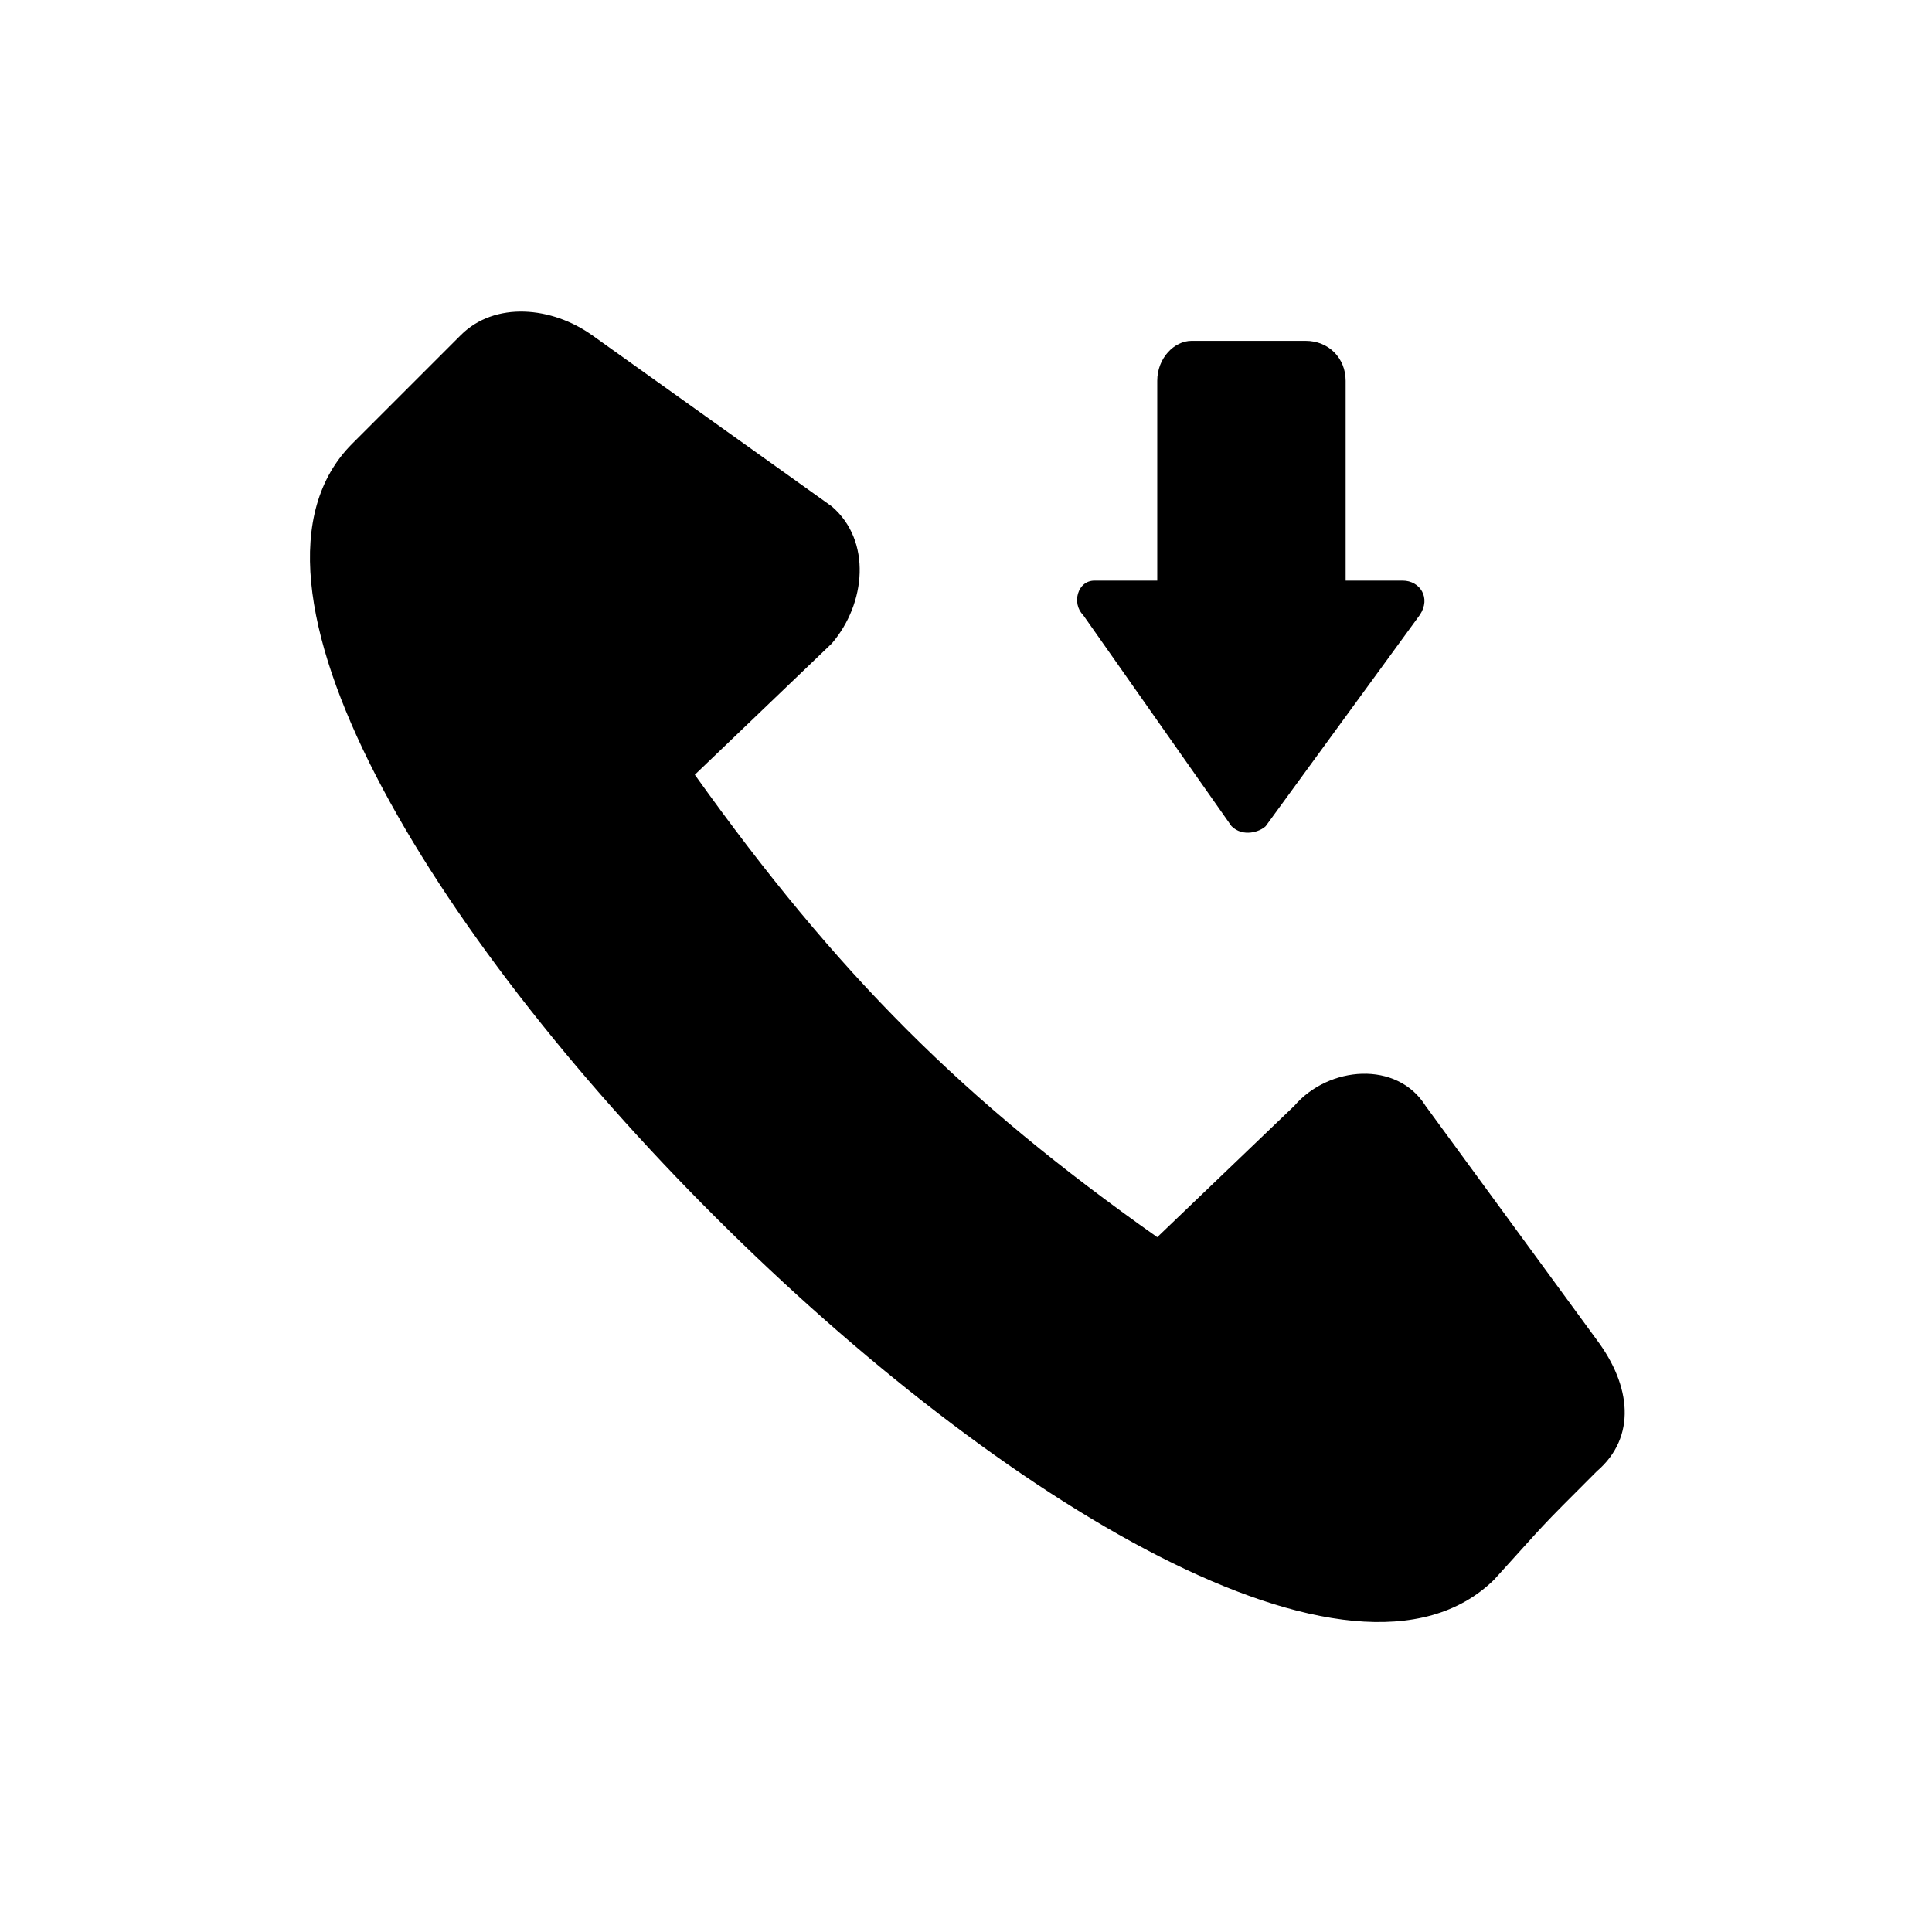
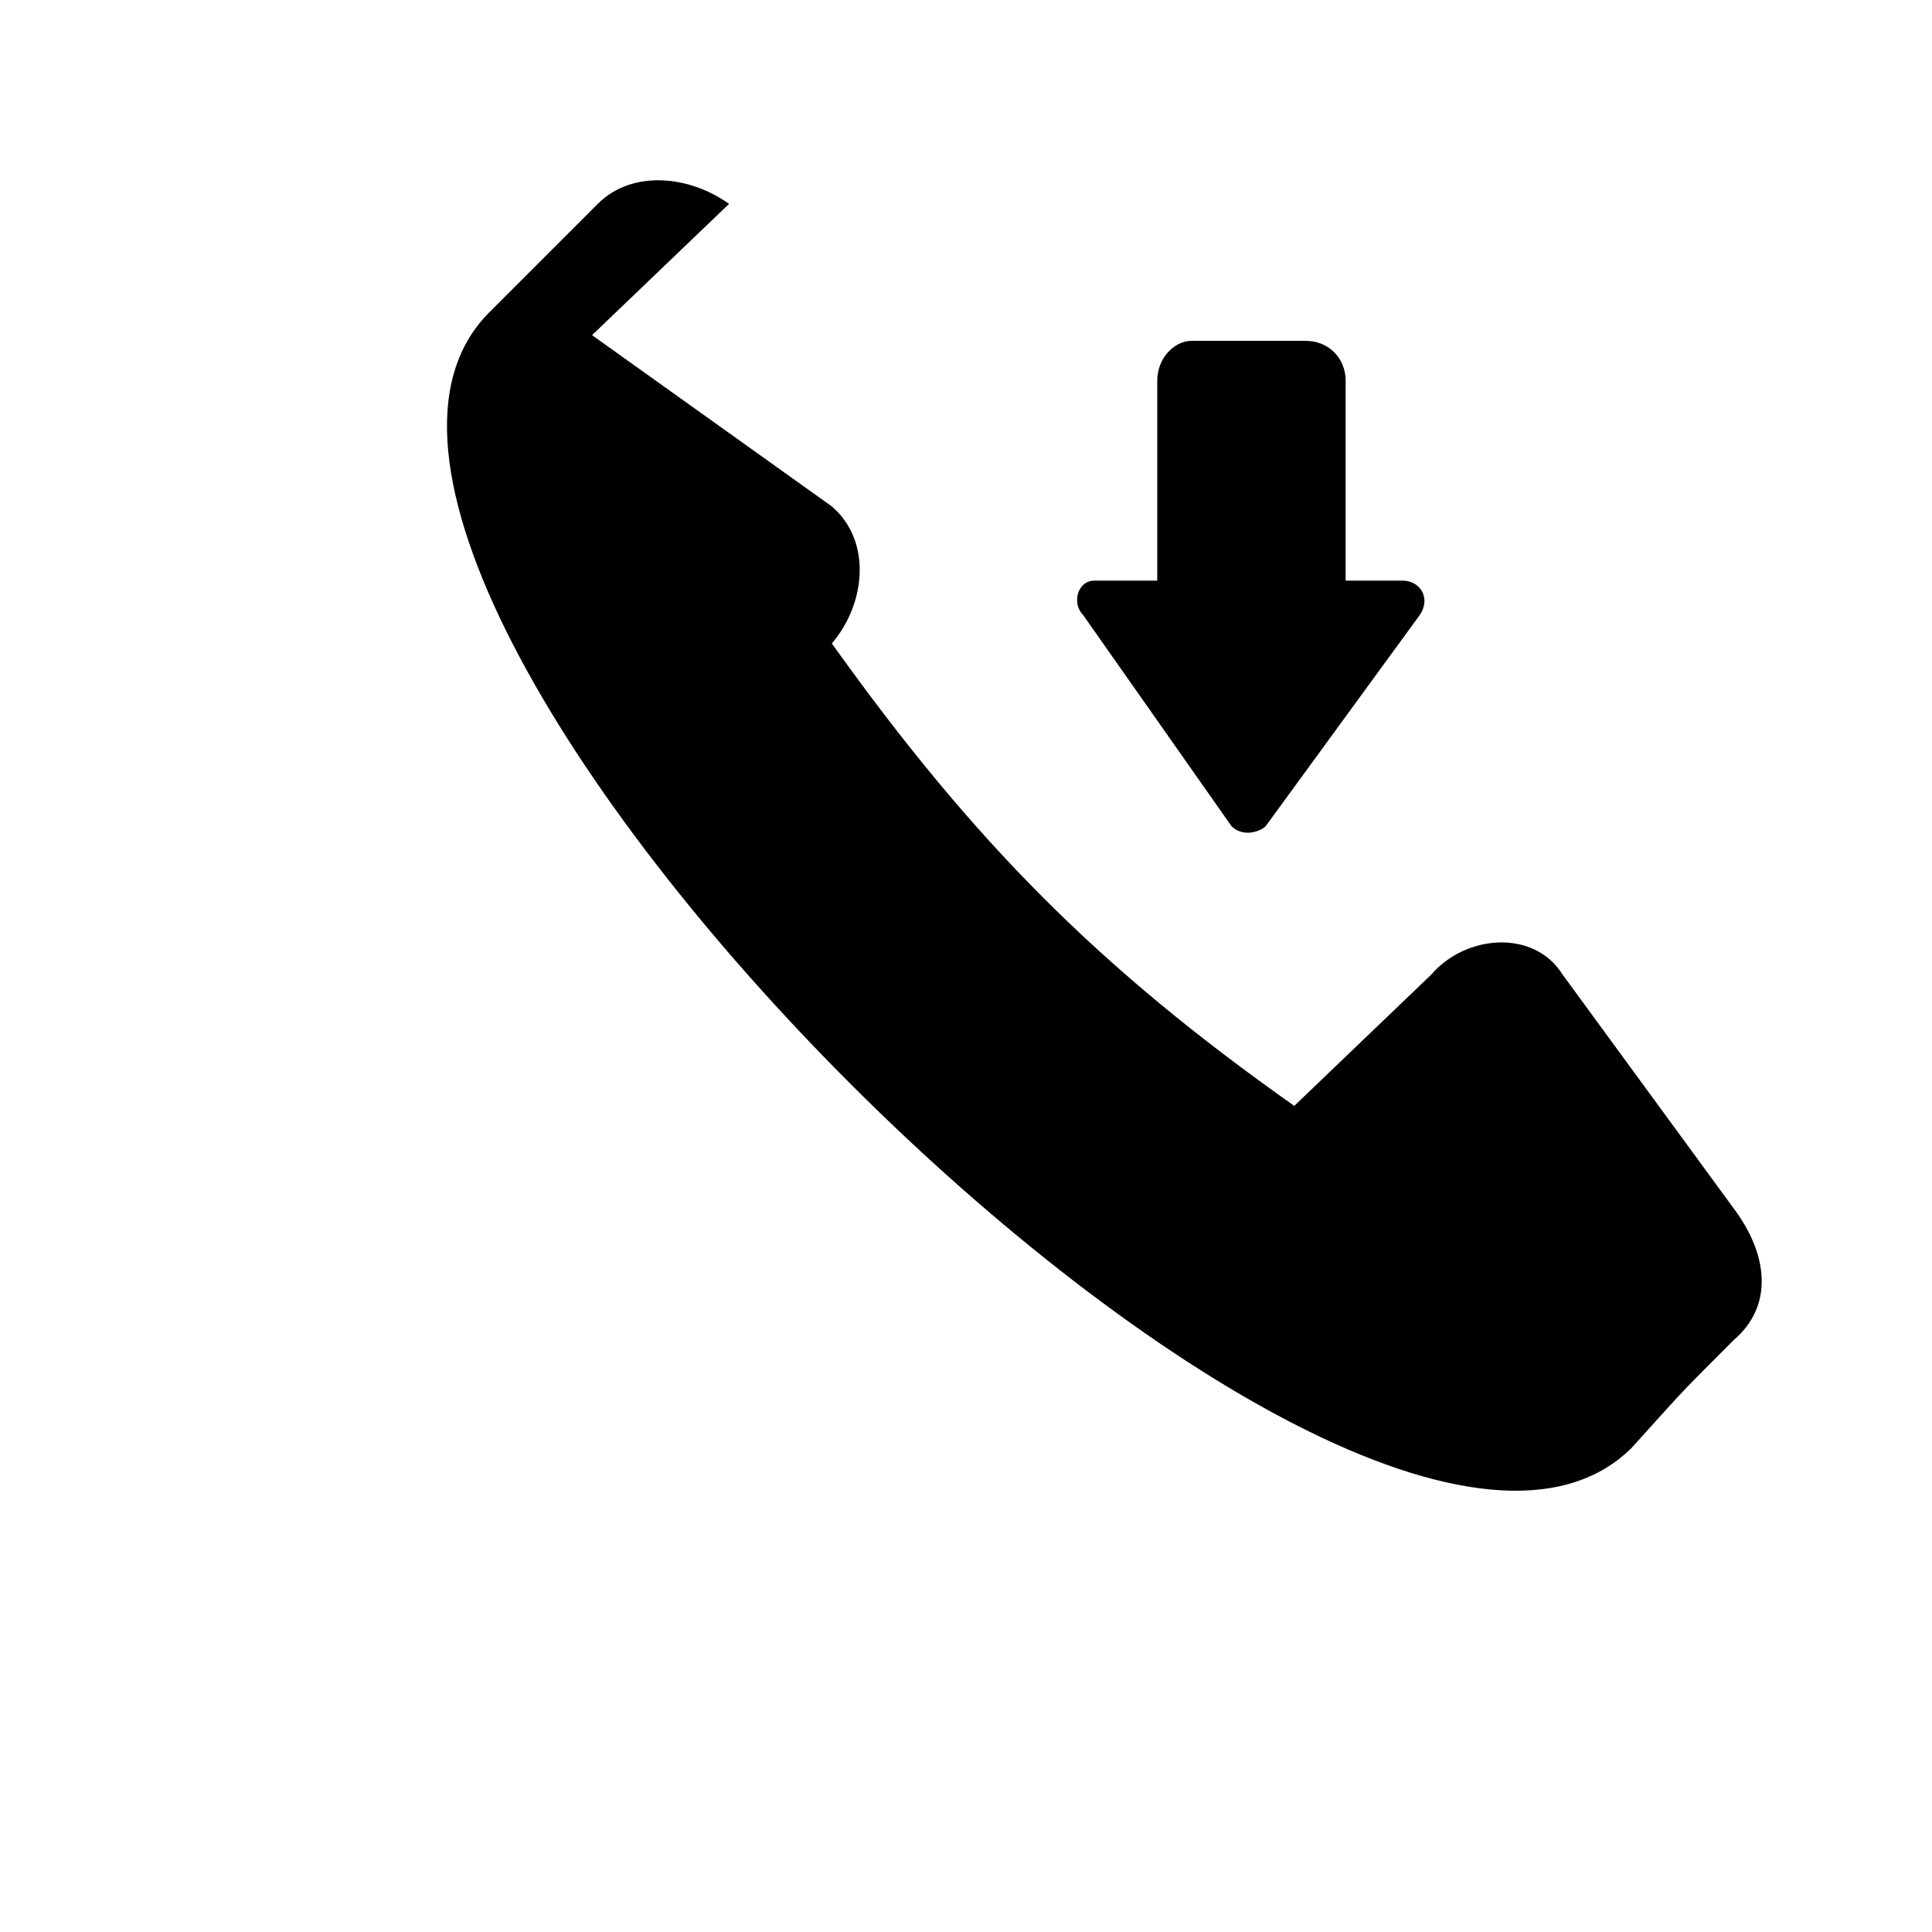
<svg xmlns="http://www.w3.org/2000/svg" fill="#000000" width="800px" height="800px" version="1.1" viewBox="144 144 512 512">
-   <path d="m300.9 232.82 63.543 45.387c10.59 9.078 9.078 25.719 0 36.312l-36.312 34.797c37.824 52.953 71.109 86.238 122.55 122.55l36.312-34.797c9.078-10.59 27.234-12.105 34.797 0l45.387 62.031c9.078 12.105 10.59 25.719 0 34.797-16.641 16.641-12.105 12.105-27.234 28.746-74.133 72.621-375.21-228.45-302.59-301.07 16.641-16.641 12.105-12.105 28.746-28.746 9.078-9.078 24.207-7.566 34.797 0zm178.53 130.11c-1.512 1.512-6.051 3.027-9.078 0l-39.336-55.98c-3.027-3.027-1.512-9.078 3.027-9.078h16.641v-52.953c0-6.051 4.539-10.59 9.078-10.59h30.258c6.051 0 10.59 4.539 10.59 10.59v52.953h15.129c4.539 0 7.566 4.539 4.539 9.078z" fill-rule="evenodd" />
+   <path d="m300.9 232.82 63.543 45.387c10.59 9.078 9.078 25.719 0 36.312c37.824 52.953 71.109 86.238 122.55 122.55l36.312-34.797c9.078-10.59 27.234-12.105 34.797 0l45.387 62.031c9.078 12.105 10.59 25.719 0 34.797-16.641 16.641-12.105 12.105-27.234 28.746-74.133 72.621-375.21-228.45-302.59-301.07 16.641-16.641 12.105-12.105 28.746-28.746 9.078-9.078 24.207-7.566 34.797 0zm178.53 130.11c-1.512 1.512-6.051 3.027-9.078 0l-39.336-55.98c-3.027-3.027-1.512-9.078 3.027-9.078h16.641v-52.953c0-6.051 4.539-10.59 9.078-10.59h30.258c6.051 0 10.59 4.539 10.59 10.59v52.953h15.129c4.539 0 7.566 4.539 4.539 9.078z" fill-rule="evenodd" />
</svg>